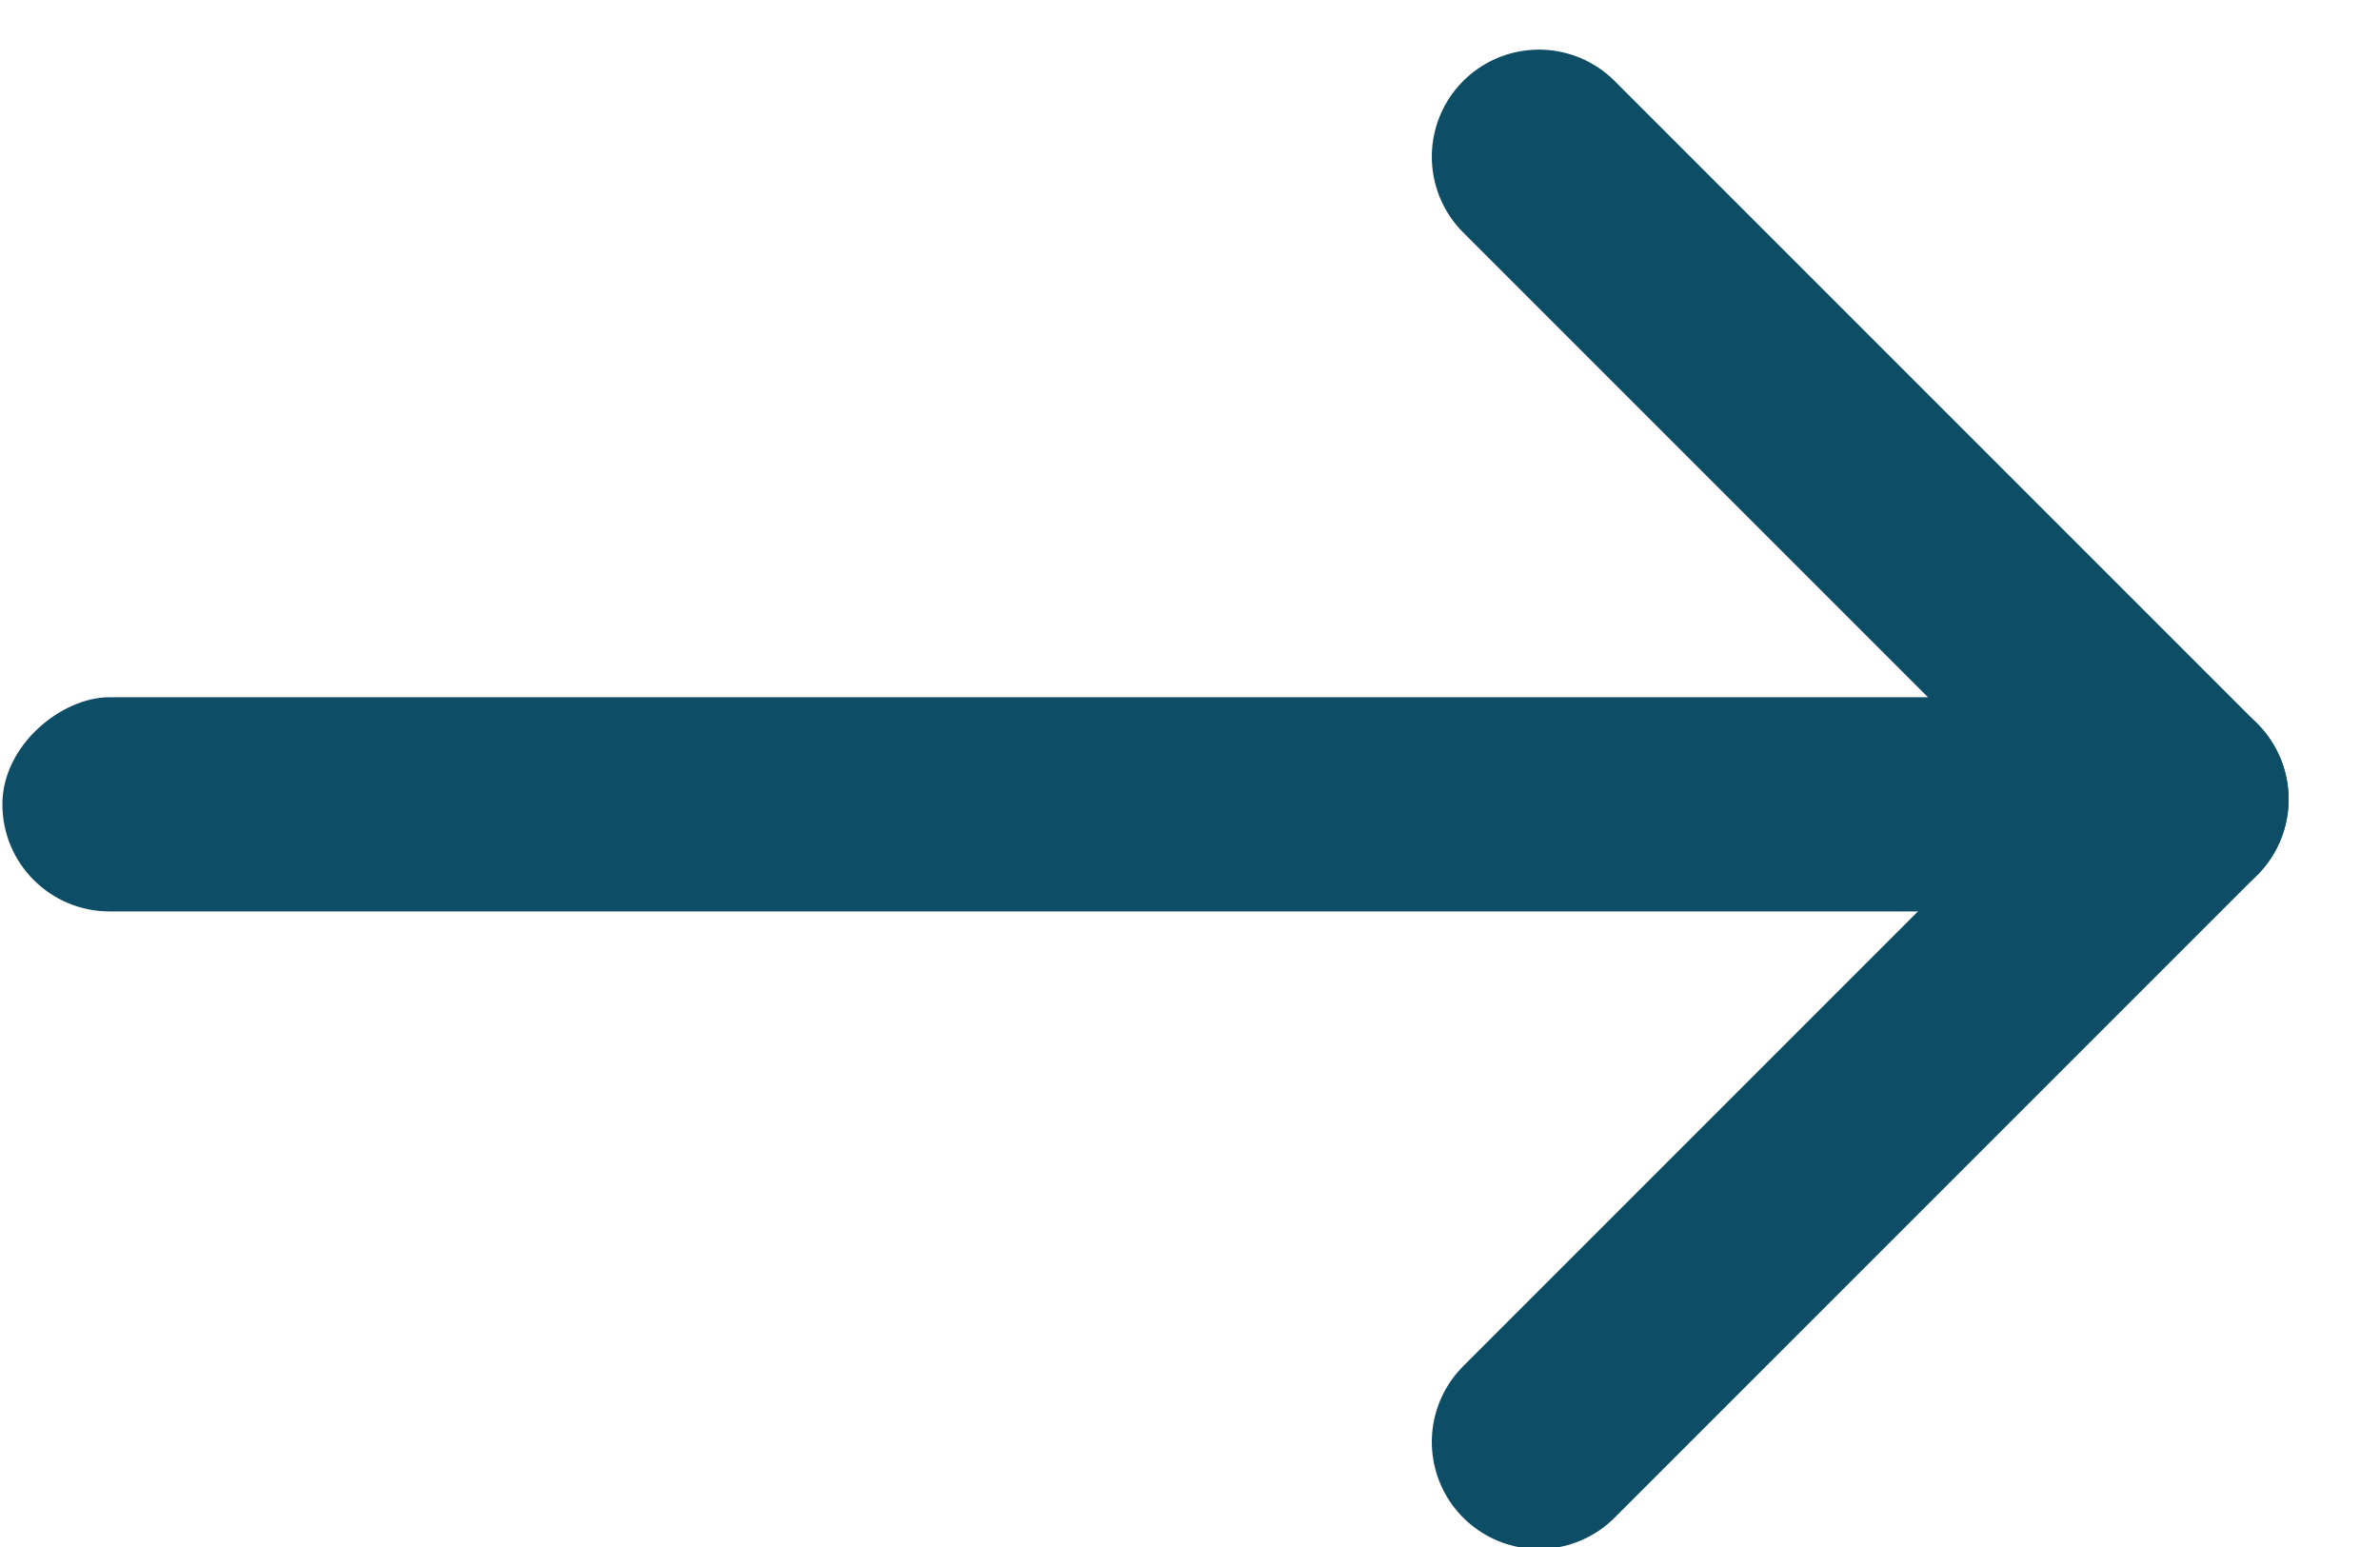
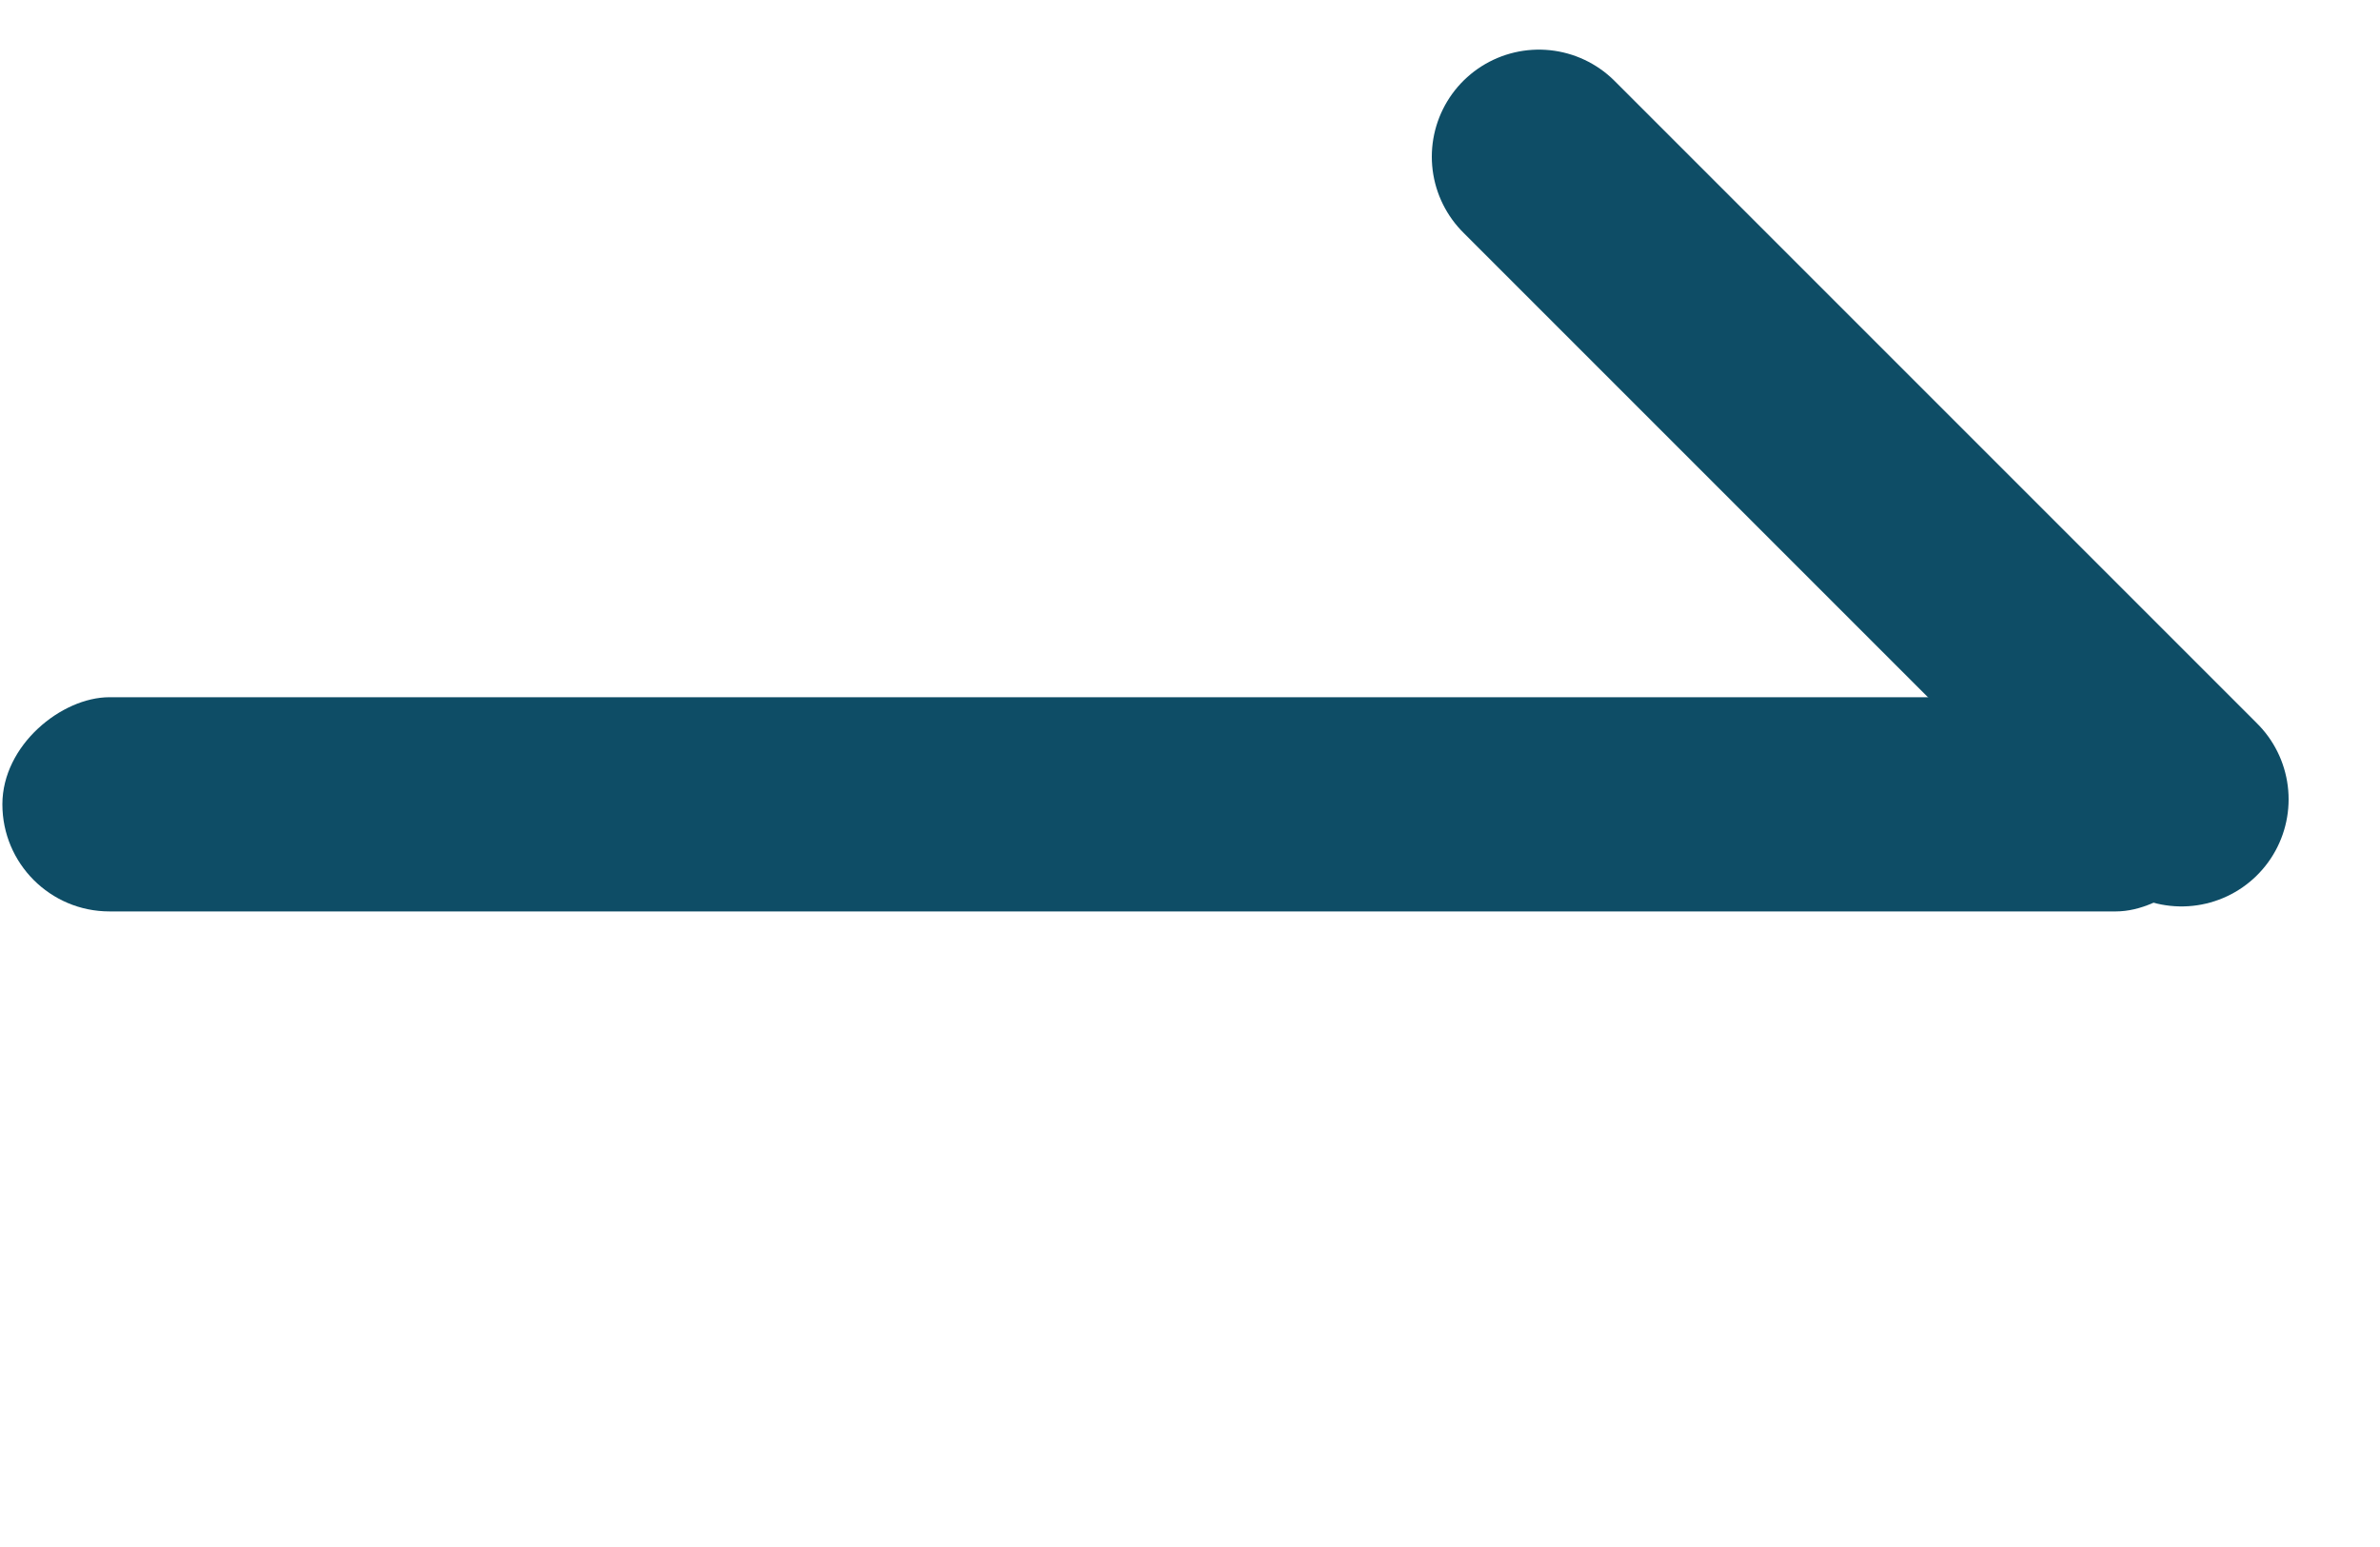
<svg xmlns="http://www.w3.org/2000/svg" width="20px" height="13px" viewBox="0 0 20 13" version="1.1">
  <title>Arrow Copy 6</title>
  <desc>Created with Sketch.</desc>
  <g id="Page-1" stroke="none" stroke-width="1" fill="none" fill-rule="evenodd">
    <g id="T6---Blog-Landing-Design" transform="translate(-840, -4355)">
      <g id="Pagination-1" transform="translate(578, 4345.883)">
        <g id="Arrow-Copy-6" transform="translate(261.45, 10.146)">
          <rect id="Rectangle-24" fill="#0E4D66" transform="translate(9.9, 5.73) rotate(-270) translate(-9.9, -5.73) " x="9" y="-3.6" width="1.8" height="18.66" rx="0.9" />
-           <line x1="13.482" y1="11.088" x2="18.882" y2="5.688" id="Line-3" stroke="#0E4D66" stroke-width="1.8" stroke-linecap="round" stroke-linejoin="round" />
          <line x1="13.482" y1="5.688" x2="18.882" y2="0.288" id="Line-3-Copy" stroke="#0E4D66" stroke-width="1.8" stroke-linecap="round" stroke-linejoin="round" transform="translate(16.182, 2.988) scale(1, -1) translate(-16.182, -2.988) " />
        </g>
      </g>
    </g>
  </g>
</svg>